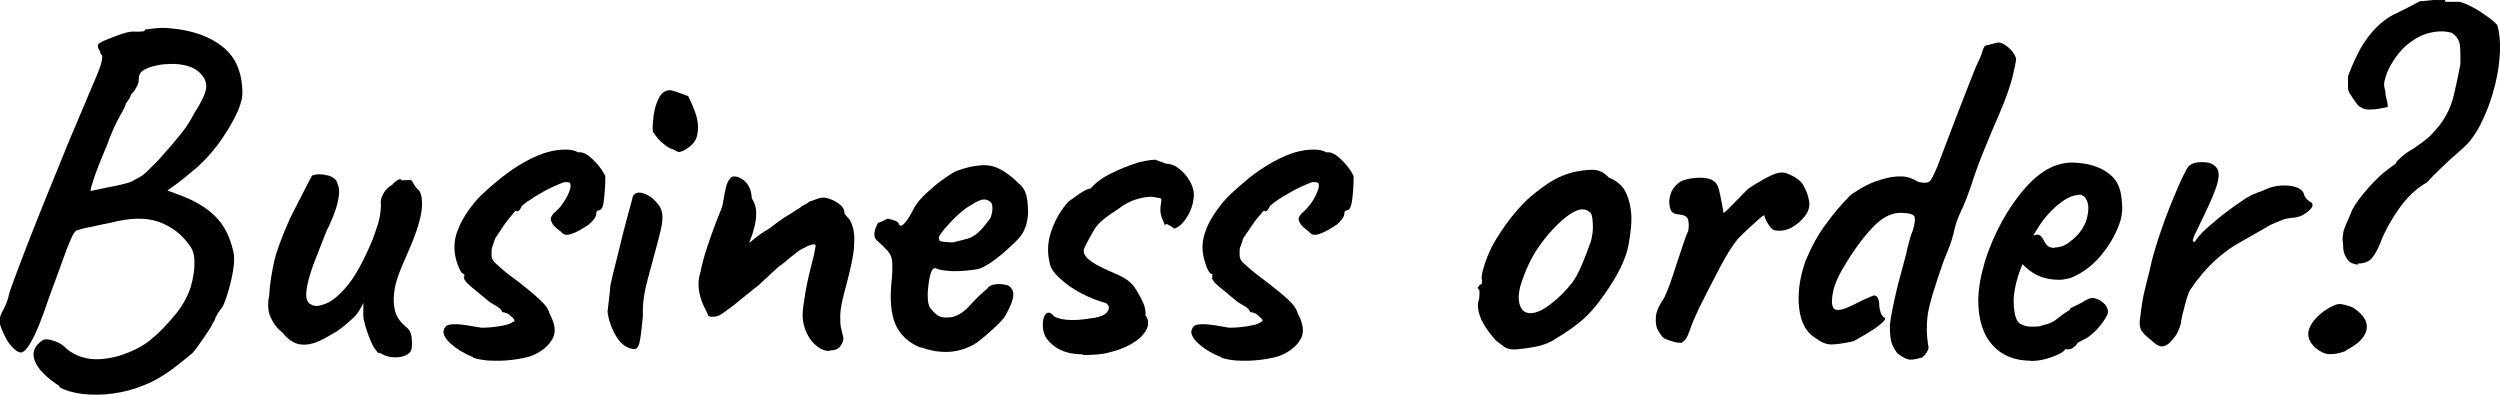
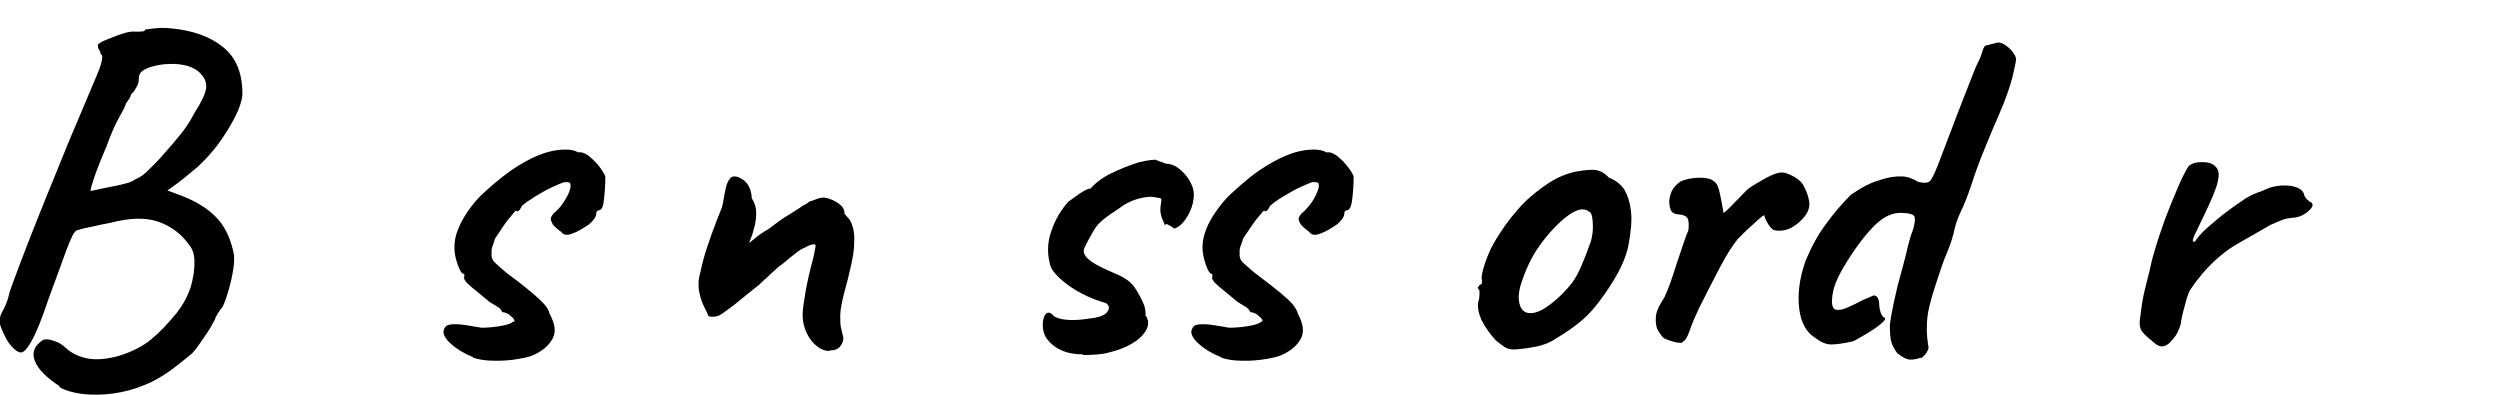
<svg xmlns="http://www.w3.org/2000/svg" id="Laag_1" data-name="Laag 1" viewBox="0 0 113.66 17.97">
  <g id="surface1">
    <path d="M2.74,17.58c-.63-.41-1.02-.8-1.16-1.18-.14-.37-.02-.69.37-.94.09-.05.25-.05.48.03.24.07.42.19.54.31.29.27.64.43,1.03.5s.86.03,1.4-.12c.61-.19,1.1-.44,1.47-.75.37-.3.76-.71,1.17-1.21.3-.39.51-.79.64-1.2.11-.4.17-.78.16-1.12,0-.34-.09-.59-.23-.75-.36-.52-.84-.87-1.41-1.07-.58-.2-1.3-.18-2.18.05-.11.02-.26.05-.46.09-.2.05-.39.09-.55.12-.16.04-.25.06-.27.06-.11.03-.18.05-.24.07-.06.02-.12.09-.21.25-.07.15-.2.45-.36.89-.16.44-.4,1.11-.73,2-.3.9-.56,1.53-.77,1.9-.21.38-.38.55-.53.51-.15-.04-.33-.19-.53-.47-.12-.2-.23-.42-.32-.66-.11-.24-.08-.49.07-.75.07-.13.13-.25.17-.36.05-.11.1-.3.17-.58.08-.22.22-.6.43-1.16.21-.55.46-1.2.75-1.93.3-.74.6-1.51.93-2.3.32-.79.62-1.54.93-2.25.3-.71.55-1.3.75-1.78.2-.46.33-.78.37-.99.05-.2.03-.32-.05-.33,0-.07-.02-.14-.07-.21-.05-.07-.05-.12-.05-.19,0-.06.11-.14.35-.24.24-.09.48-.2.77-.29.27-.09.48-.11.61-.09.08,0,.16,0,.27-.01.1,0,.15-.04.15-.09.05,0,.18-.02.42-.05.24-.03.48-.03.76,0,.98.09,1.77.37,2.36.85.6.48.89,1.2.88,2.17-.02.25-.12.59-.33,1-.21.41-.46.81-.76,1.23-.3.4-.62.75-.94,1.04-.19.16-.39.33-.6.5-.21.17-.46.36-.78.58.23.09.42.15.54.2.68.25,1.21.56,1.61.95.4.38.68.91.84,1.59.06.22.06.48.01.81-.05.32-.12.64-.21.96-.09.31-.18.58-.29.8-.11.11-.21.27-.32.49,0,.03-.05.14-.17.34-.11.2-.25.41-.42.65-.16.24-.31.44-.46.61-.14.12-.34.28-.58.47-.24.19-.5.39-.8.57-.29.18-.58.33-.86.43-.41.17-.86.29-1.36.36-.5.07-.96.07-1.4.02-.44-.06-.79-.16-1.05-.32l.02-.03ZM4.13,8.68c.51-.11.91-.19,1.22-.25.29-.07.52-.12.66-.19.08-.05.18-.11.31-.17.14-.08.28-.18.43-.34.2-.19.44-.43.68-.71.26-.29.52-.59.77-.9.25-.31.46-.63.62-.95.34-.53.52-.91.55-1.16.03-.24-.05-.46-.24-.65-.13-.16-.34-.28-.59-.36-.27-.07-.54-.11-.83-.09-.3,0-.56.05-.81.12-.19.06-.33.12-.44.21-.11.08-.15.2-.15.36,0,.14-.04.27-.12.39-.07.13-.16.24-.23.3-.02.11-.1.24-.24.42,0,.06-.09.26-.29.6-.19.34-.39.79-.59,1.35-.27.63-.45,1.1-.56,1.42-.11.32-.16.51-.16.58h-.02Z" />
-     <path d="M17.22,16.07c-.14-.14-.28-.34-.38-.6-.11-.26-.21-.55-.29-.89-.03-.11-.04-.26-.03-.43,0-.17,0-.3,0-.38-.05.11-.11.23-.21.38-.09.14-.19.26-.27.32-.06.06-.19.17-.39.34s-.41.31-.61.41c-.48.3-.89.46-1.25.45-.35,0-.66-.19-.94-.54-.24-.19-.42-.42-.54-.69-.13-.27-.15-.61-.07-1.02.03-.52.11-1.01.22-1.51.11-.5.36-1.15.72-1.97.3-.6.54-1.06.71-1.39.16-.32.27-.52.3-.57.22-.08.46-.07.73,0,.27.08.41.22.44.43.08.14.08.41-.01.8-.09.39-.28.84-.53,1.35-.2.5-.39.99-.57,1.46-.17.48-.29.88-.32,1.23-.04.33.05.54.25.61.13.08.34.06.62-.05.29-.11.61-.37.99-.82.37-.45.75-1.14,1.15-2.1.11-.3.2-.55.27-.79.06-.23.1-.48.11-.76-.03-.17,0-.35.1-.52.09-.17.23-.32.41-.42.06-.08.14-.14.24-.21.11-.07.17-.05.2.01l.35-.02c.06-.02.12.04.17.15.06.11.12.2.2.27.16.13.22.42.19.86-.04.44-.22,1.05-.56,1.84-.27.61-.46,1.05-.56,1.37-.1.3-.15.61-.16.9,0,.27.03.5.1.69s.21.39.43.58c.16.11.25.26.28.46.02.2.03.39,0,.57-.03.13-.13.23-.3.3-.17.07-.37.09-.58.07-.21-.02-.39-.09-.54-.19h-.04Z" />
    <path d="M21.49,16.23c-.42-.17-.75-.38-.98-.59-.24-.21-.35-.4-.35-.56.02-.11.05-.19.12-.25.07-.07.22-.09.46-.09.24,0,.63.07,1.15.16.16,0,.34-.01.53-.03.19-.02.38-.05.55-.09.17-.04.27-.09.34-.14.08-.02.1-.05.07-.1-.03-.05-.07-.11-.15-.16-.05-.06-.12-.11-.2-.14-.07-.03-.14-.05-.2-.05-.02-.08-.08-.15-.19-.23-.11-.07-.24-.15-.38-.23-.32-.27-.61-.5-.86-.71-.25-.21-.34-.36-.29-.45v-.11c-.11,0-.2-.14-.3-.43-.11-.29-.15-.55-.15-.79,0-.27.05-.54.17-.82.11-.29.27-.56.45-.83.19-.27.39-.51.59-.71.27-.25.56-.51.91-.79.34-.27.7-.52,1.08-.73.38-.21.76-.38,1.14-.47.23-.06.47-.09.72-.09s.44.05.57.13c.13-.03.27.02.44.13.16.12.31.27.46.44.14.17.25.34.33.51,0,.17,0,.38-.02.63-.02.24-.04.46-.07.64-.04.18-.11.28-.21.28-.07.02-.11.06-.11.14,0,.14-.11.31-.33.5-.28.19-.53.34-.76.42-.24.09-.4.07-.5-.07-.07-.06-.14-.11-.2-.16-.06-.05-.11-.11-.17-.16-.07-.12-.11-.21-.11-.29,0-.05.05-.14.13-.24.16-.13.3-.28.41-.44.11-.16.2-.31.27-.47.07-.15.09-.27.09-.34,0-.09-.02-.14-.05-.15-.04-.02-.12-.02-.23-.02-.11.03-.3.11-.56.23-.26.12-.52.27-.78.43s-.46.3-.59.42c-.06.11-.09.17-.12.2-.03.03-.07.05-.12.05,0-.06-.04-.05-.12.05-.08.09-.17.2-.29.35-.11.14-.22.3-.32.46-.11.16-.19.29-.25.37-.03.11-.07.21-.11.33-.05.11-.06.24-.05.35-.02.16.03.3.14.41.11.1.29.27.53.47.52.38.91.69,1.17.91.27.23.46.41.58.55.12.14.19.28.22.41.25.46.3.84.13,1.13-.16.3-.44.54-.82.72-.14.08-.39.14-.74.2-.35.06-.72.09-1.11.08-.39,0-.7-.06-.95-.14v-.05Z" />
-     <path d="M28.83,15.87c-.3-.02-.57-.19-.79-.54s-.36-.73-.42-1.16c.02-.12.03-.29.06-.51s.05-.45.07-.68c.06-.28.14-.63.25-1.05.1-.42.22-.86.32-1.3.12-.44.21-.82.3-1.13.09-.32.14-.5.15-.57.09-.17.26-.22.51-.13.26.09.48.27.67.53.09.11.14.26.16.42.02.16,0,.39-.07.71-.07.3-.19.76-.36,1.37-.16.58-.29,1.06-.36,1.41-.07.36-.11.74-.09,1.13-.06.61-.11,1.02-.16,1.22-.05.2-.13.29-.25.28h.01ZM31.02,6.85c-.06.05-.12.07-.16.06-.05,0-.13-.05-.25-.12-.11-.02-.23-.08-.38-.2-.15-.11-.29-.25-.39-.38-.11-.14-.16-.22-.16-.25-.02-.14,0-.36.03-.66.04-.3.11-.57.23-.81.11-.25.29-.38.5-.39.06,0,.16.02.3.07.14.05.33.12.55.2.11.22.23.49.34.81.11.32.13.64.07.95-.05.31-.29.55-.68.75h-.02Z" />
    <path d="M37.71,15.96c-.19,0-.38-.07-.57-.22s-.34-.34-.46-.59c-.12-.25-.19-.53-.19-.83,0-.22.05-.57.13-1.04s.21-1.01.37-1.62c.05-.27.09-.42.09-.49s-.06-.07-.17-.05c-.06.02-.11.03-.17.06-.05.02-.11.05-.17.09-.1.03-.25.12-.43.27-.18.14-.38.3-.6.49-.09.05-.2.14-.33.27-.13.12-.27.24-.39.36-.13.11-.24.22-.32.3-.1.08-.27.2-.48.38-.22.18-.45.36-.68.55-.24.18-.45.34-.64.45-.13.05-.25.07-.35.06-.11,0-.16-.04-.17-.1-.02-.05-.07-.17-.16-.34s-.17-.39-.23-.67c-.05-.28-.05-.58.05-.9.02-.12.07-.33.15-.63.08-.3.2-.65.34-1.05.14-.4.3-.81.47-1.23.05-.11.07-.26.1-.43.03-.17.06-.34.1-.51.04-.17.09-.3.16-.38.05-.09.11-.13.21-.14.09,0,.19.02.27.07.16.08.29.18.38.34.09.15.15.34.16.59.13.19.2.41.2.65s-.03.47-.09.68c-.05.21-.11.39-.17.53-.05.14-.08.19-.08.16.05-.02.15-.09.29-.21.14-.12.34-.27.63-.43.32-.25.58-.44.78-.56.2-.12.36-.22.46-.29.12-.07.2-.12.28-.19.06-.03.11-.05.17-.09.05-.03.09-.05.11-.07,0-.02.04-.03.07-.05.03,0,.09-.02.19-.06.09-.04.19-.07.27-.09.13-.03.28-.02.45.05.17.06.31.14.45.25.13.11.2.23.2.36,0,.05.02.09.06.12.04.04.06.07.07.09.09.06.17.2.24.42s.1.5.07.83c0,.24-.05.55-.14.96s-.19.8-.3,1.2c-.11.42-.18.77-.19,1.04,0,.27,0,.49.05.64.04.15.07.29.09.38.02.11-.03.25-.12.38-.1.14-.25.21-.47.21h-.03Z" />
-     <path d="M41.86,15.81c-.57-.24-.95-.59-1.16-1.09-.2-.49-.26-1.18-.15-2.06.03-.46.03-.75-.01-.91-.04-.16-.13-.31-.29-.45-.05-.06-.14-.16-.29-.28-.14-.12-.21-.22-.2-.3-.02-.11,0-.23.06-.38.06-.14.09-.22.14-.22.09-.03.18-.07.27-.12.1-.06.17-.07.23-.03.05,0,.14.03.25.07.11.05.16.11.16.16.06.11.15.07.28-.08s.26-.37.41-.67c.14-.24.33-.46.56-.67.23-.21.46-.41.69-.58.24-.17.43-.3.59-.39.07-.03.2-.08.39-.14.19-.05.39-.11.6-.13.21-.03.37-.04.5-.02.27.02.52.12.78.29.26.17.47.35.63.52.19.14.31.33.37.59s.07.52.07.8c-.02.28-.07.52-.17.73-.05.14-.19.34-.44.58-.25.24-.51.48-.81.71-.29.23-.55.38-.77.47-.19.05-.42.08-.7.1-.28.02-.54.03-.77,0-.23-.02-.39-.05-.48-.09-.1-.06-.19-.02-.25.12-.07.14-.12.41-.16.82-.02.2-.01.38,0,.51s.05.23.07.29c.11.14.22.27.36.37s.34.13.64.09c.27-.05.56-.22.84-.54.29-.32.54-.56.78-.75.06-.11.17-.17.35-.2.17-.03.38-.02.61.05.16.11.24.25.23.44,0,.19-.12.48-.32.86-.05.11-.16.25-.34.43-.18.18-.38.36-.59.54-.21.18-.39.32-.54.41-.44.24-.86.34-1.27.34s-.79-.08-1.14-.21v-.02ZM43.36,11.01c.25-.06.46-.11.63-.16.17-.05.33-.14.48-.28.15-.13.34-.35.56-.66.06-.16.09-.31.09-.44s-.02-.22-.07-.27c-.11-.11-.25-.15-.41-.12-.15.04-.31.12-.46.23-.11.05-.25.14-.44.3-.19.15-.37.32-.54.51-.17.18-.31.34-.42.5-.11.14-.12.24-.07.27-.03.06.05.09.25.11.19.02.33.02.41.02h-.01Z" />
    <path d="M49.23,16.11c-.77,0-1.33-.26-1.68-.77-.11-.2-.15-.41-.14-.63.01-.22.06-.36.15-.45.1-.09.22-.05.36.12.19.11.46.17.83.17.17,0,.34-.01.5-.03.16-.02.33-.05.52-.07.3-.06.5-.15.59-.3s.07-.26-.07-.36h.02c-.39-.11-.78-.26-1.16-.46-.38-.2-.7-.43-.97-.68-.27-.25-.43-.48-.46-.71-.12-.49-.09-.98.09-1.47.17-.5.43-.93.76-1.3.12-.09.29-.2.5-.36.22-.14.38-.23.49-.24v.02c.27-.3.6-.54.96-.71.36-.18.78-.35,1.25-.5l.32-.07c.17-.03.34-.05.46-.05-.02,0,.02.02.1.05.07.03.15.05.21.07.09.05.17.07.27.07.19.03.38.12.57.3.19.17.34.36.45.59.11.23.15.44.12.65-.03.3-.13.61-.32.9-.18.29-.38.46-.6.51.03-.02,0-.05-.08-.09-.07-.05-.16-.09-.23-.13l-.09.05c-.02-.07-.04-.14-.07-.2-.06-.11-.09-.21-.11-.32-.02-.12-.02-.24,0-.38.03-.16.04-.26.02-.29-.02-.03-.11-.05-.27-.07-.2-.05-.46-.02-.79.07-.32.09-.61.24-.86.44-.3.19-.54.36-.71.5-.17.14-.3.28-.38.41s-.18.3-.29.51c-.06.11-.11.2-.15.29-.05.09-.07.16-.07.22,0,.16.12.32.36.49.23.16.61.34,1.1.55.39.16.68.36.85.61.17.25.3.5.41.75.03.06.06.15.08.29.02.13.02.21,0,.24.03.03.05.05.05.07v-.02c.11.2.11.42-.03.65-.14.23-.36.43-.66.6-.29.17-.64.3-1.04.39h.02c-.2.05-.41.08-.61.09-.2.02-.39.02-.57.02Z" />
    <path d="M55.49,16.23c-.42-.17-.75-.38-.98-.59-.24-.21-.35-.4-.35-.56.02-.11.06-.19.12-.25.07-.07.22-.09.46-.09.24,0,.63.07,1.15.16.16,0,.34-.01.54-.03s.38-.05.55-.09c.17-.04.28-.09.34-.14.07-.02.09-.05.07-.1-.03-.05-.08-.11-.15-.16-.06-.06-.12-.11-.2-.14-.08-.03-.14-.05-.2-.05-.02-.08-.08-.15-.19-.23-.11-.07-.24-.15-.38-.23-.32-.27-.61-.5-.86-.71-.25-.21-.34-.36-.29-.45v-.11c-.11,0-.2-.14-.3-.43-.1-.29-.15-.55-.15-.79,0-.27.06-.54.17-.82.11-.29.27-.56.46-.83.19-.27.39-.51.59-.71.27-.25.56-.51.9-.79.34-.27.71-.52,1.09-.73.38-.21.76-.38,1.14-.47.24-.06.48-.09.72-.09s.44.05.57.13c.13-.03.28.02.44.13.16.12.32.27.46.44.14.17.26.34.33.51,0,.17,0,.38-.02.63-.02.24-.04.46-.08.64-.04.18-.11.28-.21.28-.08.02-.11.06-.11.14,0,.14-.11.31-.33.5-.28.19-.54.34-.76.42-.24.09-.4.07-.5-.07-.08-.06-.14-.11-.2-.16-.06-.05-.12-.11-.17-.16-.08-.12-.12-.21-.12-.29,0-.05.05-.14.14-.24.16-.13.29-.28.41-.44.12-.16.2-.31.27-.47.07-.15.1-.27.1-.34,0-.09-.02-.14-.06-.15-.04-.02-.11-.02-.23-.02-.11.03-.3.11-.56.23s-.51.27-.78.43c-.27.16-.45.3-.59.42-.05.11-.09.17-.12.2-.03.03-.07.05-.12.05,0-.06-.04-.05-.12.05-.07.09-.17.2-.29.35-.1.14-.22.3-.32.46-.12.16-.19.29-.25.37-.03.11-.07.21-.11.33-.05.11-.06.24-.05.35-.02.16.03.3.14.41.12.1.29.27.54.47.51.38.9.69,1.17.91.27.23.47.41.58.55s.19.28.22.41c.25.46.29.84.13,1.13-.16.3-.44.54-.83.72-.14.08-.39.14-.74.2-.35.06-.72.09-1.1.08-.39,0-.71-.06-.95-.14v-.05Z" />
    <path d="M68.86,15.89c-.19,0-.34-.04-.45-.11-.11-.08-.25-.18-.41-.31-.27-.3-.48-.59-.64-.91-.14-.32-.2-.59-.15-.85.05-.12.06-.29.05-.51-.07-.08-.09-.12-.07-.14.03-.02.06-.06.09-.12.09,0,.12-.07.09-.24-.03-.11.02-.37.15-.75.13-.39.3-.76.52-1.11.09-.14.22-.35.39-.59.17-.24.37-.49.58-.73.21-.24.41-.44.58-.58.36-.31.7-.55,1-.73.29-.17.61-.3.93-.38.32-.07.62-.11.89-.11s.51.11.73.35c.34.14.58.34.72.57.14.24.24.55.29.95.05.44,0,.96-.12,1.59-.12.61-.48,1.34-1.07,2.18-.36.52-.71.93-1.05,1.21-.33.28-.71.55-1.14.8-.3.21-.62.33-.94.39s-.65.11-.99.13h.02ZM71.04,13.35c.33-.33.58-.66.74-1.01.16-.34.33-.75.5-1.24.05-.11.09-.27.12-.49.03-.22.02-.43,0-.64-.02-.2-.07-.32-.16-.35-.14-.11-.3-.12-.46-.08-.17.05-.37.16-.6.34-.44.36-.84.8-1.2,1.31-.36.5-.64,1.11-.86,1.82-.11.43-.09.75.03.98.12.23.36.3.68.21.32-.09.73-.38,1.22-.86h0Z" />
    <path d="M76.49,15.59s-.13,0-.27-.02c-.13-.03-.26-.07-.38-.11-.12-.05-.2-.08-.23-.12-.06-.05-.13-.16-.22-.3s-.12-.34-.11-.59c0-.25.14-.55.39-.93.07-.14.16-.36.27-.66.1-.3.21-.61.31-.94.11-.34.21-.63.3-.89.09-.27.16-.45.21-.55.03-.25.02-.43-.03-.54-.05-.11-.18-.17-.38-.19-.14,0-.26-.04-.34-.12-.07-.08-.12-.25-.12-.52.03-.2.08-.38.16-.5.07-.12.19-.24.34-.35.14-.07.31-.12.51-.15.2-.03.39-.04.59-.02s.34.07.43.15c.1.06.18.19.23.38.05.2.09.4.13.61.04.2.06.36.08.46.14-.11.32-.29.52-.5.2-.21.4-.41.59-.6.23-.16.51-.33.82-.5.32-.17.55-.25.71-.25.16,0,.34.07.56.19.21.12.34.25.41.36.14.25.24.5.28.75.04.25-.03.48-.19.68-.14.19-.34.37-.58.51-.24.14-.5.19-.8.14-.09-.02-.18-.11-.29-.28-.11-.18-.16-.3-.17-.38,0-.05-.08,0-.22.12-.14.12-.31.28-.5.45-.18.17-.34.33-.49.48-.25.31-.52.73-.79,1.25-.28.53-.61,1.17-.98,1.91-.17.36-.32.71-.42,1.01-.11.31-.22.49-.36.53h.01Z" />
    <path d="M87.33,16.26c-.16.06-.32.09-.47.09s-.35-.09-.6-.29c-.13-.17-.22-.34-.27-.51-.05-.16-.07-.42-.07-.79.03-.22.08-.54.17-.96.09-.42.19-.85.32-1.31.12-.46.24-.87.32-1.25.09-.37.17-.63.23-.75.11-.36.12-.57.07-.66-.06-.09-.24-.14-.52-.15-.43-.03-.83.14-1.23.52-.39.37-.83.93-1.29,1.66-.35.55-.56,1-.64,1.35-.08.36-.08.61-.02.74.03.09.09.13.21.14.11,0,.24-.02.38-.08.14-.06.29-.12.44-.2.11-.06.23-.12.38-.19.15-.07.3-.12.45-.19.09,0,.15.05.19.13.04.09.06.2.06.36,0,.05.02.15.06.28.04.12.09.21.19.25.06.06-.05.18-.31.38s-.64.42-1.11.68c-.44.1-.77.15-1.01.15s-.47-.1-.72-.29c-.41-.25-.66-.69-.74-1.33s0-1.37.29-2.19c.28-.66.58-1.21.93-1.67.33-.46.69-.88,1.07-1.27.05-.06.23-.17.5-.34.27-.16.57-.3.89-.39.36-.12.68-.17.96-.16.27,0,.53.1.77.25.27.06.44.05.52-.03.09-.08.2-.31.35-.67.28-.73.56-1.47.85-2.23.29-.76.59-1.52.9-2.3.14-.28.24-.5.28-.65.04-.15.09-.26.14-.31l.55-.14c.13-.03.3.04.49.2.19.16.31.33.37.51,0,.13-.06.42-.17.87-.12.45-.3.98-.57,1.6-.24.55-.47,1.09-.69,1.64-.23.55-.44,1.13-.64,1.75-.16.46-.3.82-.44,1.1-.13.28-.22.52-.27.73-.08.38-.19.73-.31,1.02s-.21.51-.25.63c-.19.55-.34,1.02-.45,1.37-.1.35-.18.65-.22.9-.04.25-.05.49-.05.73s.03.51.08.81c0,.06-.03.13-.09.23-.06.09-.14.18-.24.25h-.03Z" />
-     <path d="M92.33,16.4c-.74,0-1.33-.24-1.75-.72-.43-.48-.64-1.16-.64-2.05.01-.53.11-1.1.3-1.73.19-.63.45-1.22.77-1.82.32-.58.68-1.1,1.07-1.54.39-.44.78-.75,1.17-.93.14-.07.3-.12.46-.16.17-.04.33-.06.5-.06s.36.02.56.05c.2.03.38.08.56.15.3.11.56.28.78.52.21.24.33.59.36,1.07.02.19.02.36,0,.52-.02.15-.05.32-.13.52-.19.5-.46.96-.81,1.38-.35.42-.74.73-1.18.94-.11.06-.24.11-.36.13-.12.03-.25.05-.38.05-.3,0-.58-.05-.83-.14-.25-.1-.46-.23-.66-.41l-.17-.16-.08.2c-.12.32-.2.6-.25.85-.05.25-.07.44-.07.58,0,.17,0,.36.04.53.02.17.07.32.14.44.06.08.14.14.25.17.11.05.24.07.38.07.11,0,.2,0,.29-.01.09,0,.17-.03.24-.06.27-.05.47-.15.64-.29.16-.13.32-.25.5-.36l.09-.05-.02-.05c.24-.11.4-.2.5-.25s.17-.09.2-.12c.06-.03.12-.05.2-.09.17-.05.36,0,.55.14.19.13.29.3.29.49,0,.07-.07.2-.19.38-.12.18-.27.36-.44.52-.17.16-.33.28-.5.35l-.13.07c-.06.03-.11.06-.15.09h.02c-.13.18-.27.27-.39.27h-.17c-.05.11-.25.22-.57.34s-.64.19-.94.19h-.04ZM93.42,11.25c.17,0,.34-.04.48-.12.14-.08.27-.18.38-.28.33-.29.54-.63.62-1.02.09-.39.04-.68-.12-.87-.05-.05-.1-.08-.14-.09-.05-.02-.12-.02-.23,0-.16.02-.34.09-.55.22-.2.13-.41.3-.61.51-.2.2-.38.42-.52.64l-.29.46c.05,0,.11-.03.16-.03s.09,0,.09,0c.09.05.15.11.2.21.05.1.1.18.17.27.08.08.19.12.35.12h0Z" />
-     <path d="M97.77,15.45c-.13-.11-.25-.22-.37-.36-.11-.14-.15-.35-.1-.65.05-.41.1-.78.17-1.09.08-.32.16-.68.27-1.09.03-.17.1-.48.23-.9.12-.42.28-.89.46-1.39.19-.5.38-.98.57-1.41.19-.45.36-.79.5-1,.14-.14.36-.19.63-.19s.47.07.58.19c.16.13.2.36.12.69-.07.34-.29.84-.62,1.53-.12.25-.23.47-.32.67-.11.2-.16.34-.19.44-.02.09.01.12.1.09.08-.16.25-.34.48-.56.24-.21.48-.42.74-.63.27-.2.51-.39.74-.54.23-.16.39-.27.48-.31.11-.07.25-.13.41-.19.16-.05.25-.09.31-.12.33-.16.7-.22,1.08-.19.39.04.63.16.71.38.01.12.11.24.27.36.06,0,.1.05.12.13,0,.11-.1.22-.28.36-.18.14-.39.22-.63.23-.19.02-.36.05-.5.11-.14.06-.32.13-.52.22-.55.33-1.07.61-1.53.88-.46.27-.93.65-1.4,1.16-.11.12-.21.24-.31.37-.11.12-.22.29-.34.46-.07.08-.14.24-.22.49-.07.25-.13.49-.19.72-.05.23-.07.36-.07.41-.09.28-.18.49-.29.61-.17.24-.34.38-.5.41-.15.04-.34-.05-.58-.3v.02Z" />
-     <path d="M106.64,15.96c-.3.11-.54.15-.73.14-.2,0-.41-.1-.64-.28-.3-.28-.39-.57-.29-.86.1-.29.35-.58.74-.86.27-.17.48-.27.62-.28.14,0,.34.05.63.16.46.3.68.62.63.97-.05.36-.37.69-.95.98v.02ZM107.18,12.03c-.24-.03-.4-.12-.5-.3-.11-.17-.15-.34-.15-.52,0-.03,0-.11-.02-.23s0-.25.02-.36c0-.09.05-.23.13-.42.09-.19.18-.42.29-.68.16-.3.41-.62.74-1,.33-.36.62-.64.86-.81.13-.11.26-.19.37-.27,0-.06.11-.17.3-.34.2-.17.38-.28.52-.35.38-.27.62-.45.72-.55.33-.33.58-.65.74-.94.16-.29.29-.61.37-.97.09-.36.18-.82.29-1.37,0-.52,0-.84-.05-1-.05-.15-.15-.29-.32-.42-.35-.11-.71-.09-1.09.01s-.72.31-1.05.6c-.32.3-.6.69-.82,1.18-.09.25-.13.42-.14.51,0,.09.01.2.06.36,0,.11.02.25.06.38.04.14.05.25.05.32-.05.02-.17.04-.34.07-.17.04-.35.05-.53.05-.19,0-.36-.07-.5-.21-.19-.25-.29-.4-.32-.46-.09-.11-.12-.23-.12-.34,0-.11,0-.28,0-.5.11-.3.24-.62.42-.98.17-.36.4-.71.68-1.04.28-.32.6-.59.96-.78.3-.14.7-.34,1.2-.61.22-.02.46-.04.72-.07.09.02.19.02.29,0,.12-.02.16.02.16.09h.64c.17.05.37.12.6.25.23.12.44.26.65.41.21.15.36.28.46.39.11.32.14.73.13,1.2-.02.48-.09.98-.22,1.51-.13.53-.3,1.04-.52,1.51-.21.48-.46.88-.75,1.2-.09.09-.25.24-.48.44-.24.2-.48.43-.73.67-.25.24-.46.45-.62.63-.5.28-.93.7-1.31,1.25-.38.55-.67,1.1-.86,1.63-.16.35-.31.57-.45.67-.14.1-.32.14-.52.14v.04Z" />
+     <path d="M97.77,15.45c-.13-.11-.25-.22-.37-.36-.11-.14-.15-.35-.1-.65.05-.41.1-.78.17-1.09.08-.32.16-.68.27-1.09.03-.17.1-.48.23-.9.12-.42.28-.89.46-1.39.19-.5.38-.98.57-1.41.19-.45.36-.79.5-1,.14-.14.36-.19.63-.19s.47.07.58.19c.16.13.2.36.12.69-.07.34-.29.84-.62,1.53-.12.25-.23.47-.32.67-.11.2-.16.34-.19.44-.02.09.01.12.1.09.08-.16.25-.34.48-.56.24-.21.48-.42.74-.63.27-.2.51-.39.74-.54.23-.16.39-.27.48-.31.11-.07.25-.13.41-.19.16-.05.25-.09.31-.12.33-.16.7-.22,1.08-.19.39.04.63.16.71.38.01.12.11.24.27.36.06,0,.1.05.12.13,0,.11-.1.22-.28.36-.18.14-.39.22-.63.23-.19.02-.36.05-.5.11-.14.06-.32.13-.52.22-.55.33-1.07.61-1.53.88-.46.27-.93.65-1.4,1.16-.11.12-.21.24-.31.37-.11.12-.22.29-.34.46-.07.08-.14.24-.22.49-.07.25-.13.49-.19.72-.05.23-.07.36-.07.41-.09.28-.18.49-.29.61-.17.24-.34.38-.5.41-.15.04-.34-.05-.58-.3Z" />
  </g>
</svg>